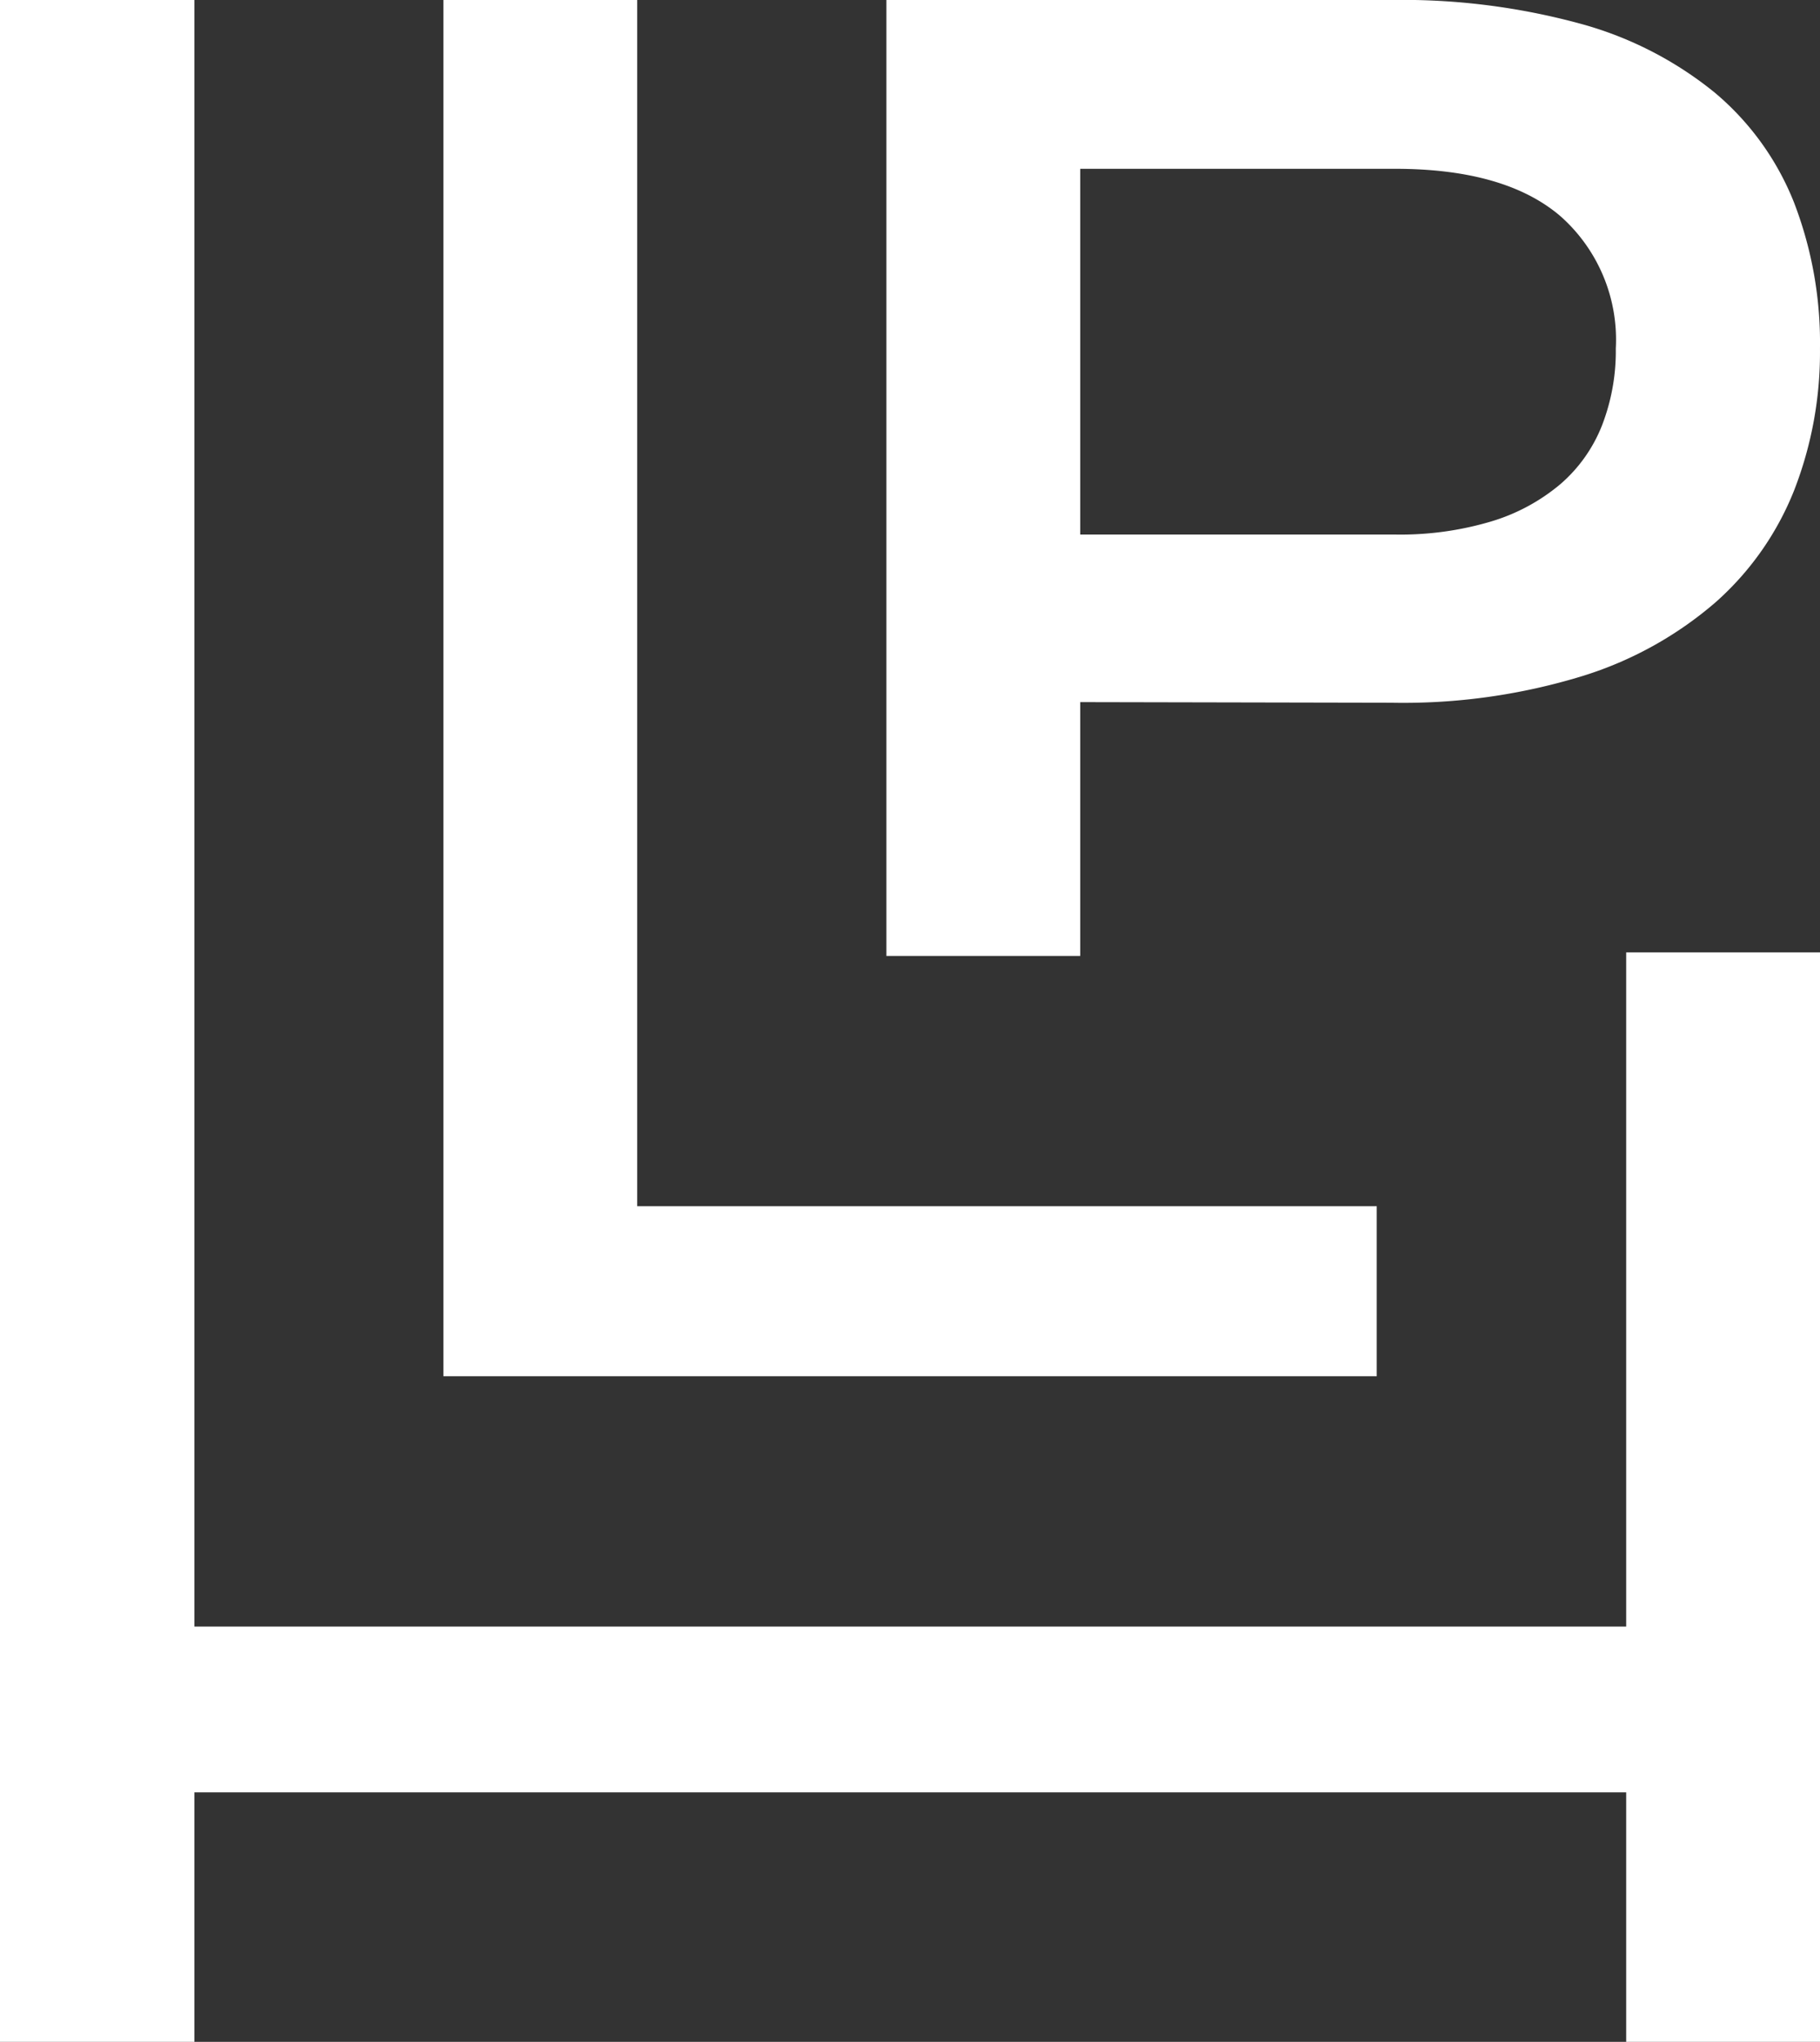
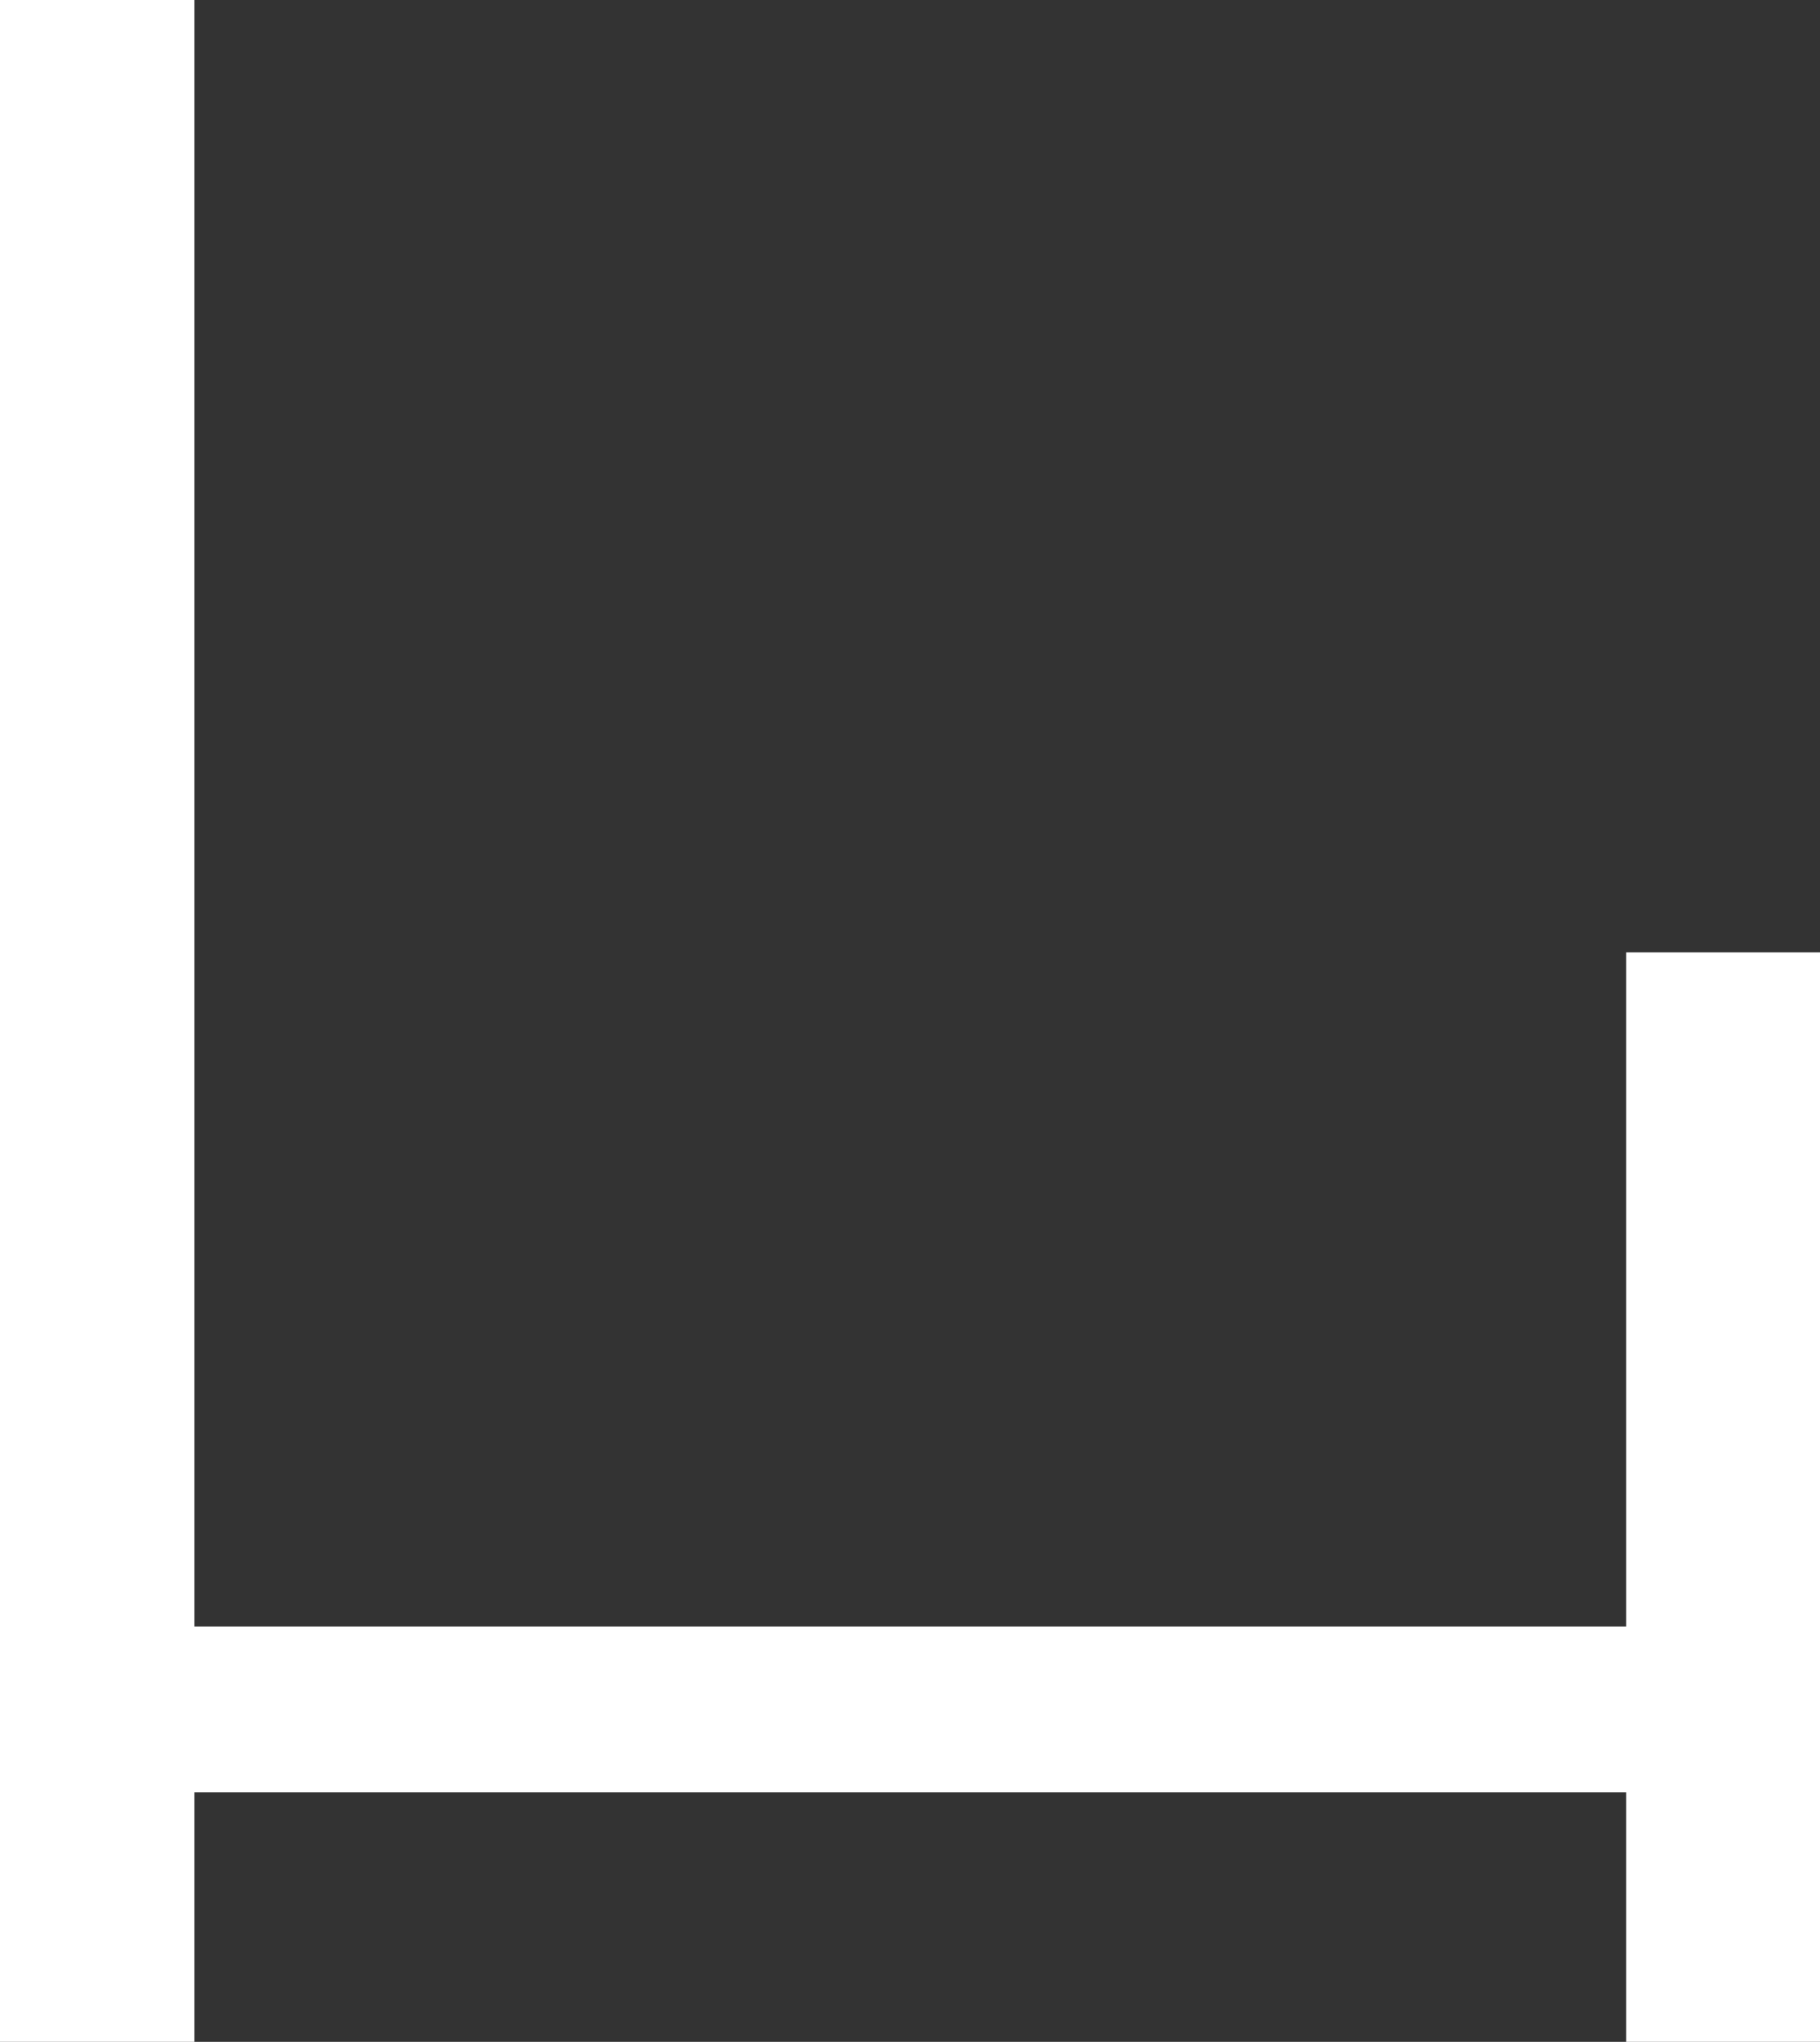
<svg xmlns="http://www.w3.org/2000/svg" width="69.921" height="78.418" viewBox="0 0 69.921 78.418">
  <rect x="0" y="0" width="69.921" height="78.418" fill="#333333" stroke="none" />
  <defs>
    <style>.a0dc1da2-9872-4e0e-a820-0cbb5aa20a91{fill:#fff;}</style>
  </defs>
  <g id="f2ccdb41-ef64-4cf4-a01d-b5b7bbc64344" data-name="Layer 2">
    <g id="f4febf01-2b52-4a73-8e5e-cc63f0ee6568" data-name="Layer 1">
-       <path class="a0dc1da2-9872-4e0e-a820-0cbb5aa20a91" d="M17.034,0H24.48V46.325H52.892v6.53H17.034Z" />
-       <path class="a0dc1da2-9872-4e0e-a820-0cbb5aa20a91" d="M34.054,0H53.408a26.015,26.015,0,0,1,7.328.916,14.009,14.009,0,0,1,5.144,2.643,10.608,10.608,0,0,1,3.042,4.216,14.98,14.98,0,0,1,.998,5.614,14.6,14.6,0,0,1-.986,5.426,11.32,11.32,0,0,1-3.018,4.31,14.268,14.268,0,0,1-5.132,2.842,23.492,23.492,0,0,1-7.329,1.022L41.5,26.965v9.748H34.054ZM53.596,20.529a12.21,12.21,0,0,0,3.7-.505A7.428,7.428,0,0,0,59.95,18.591a5.764,5.764,0,0,0,1.597-2.255,7.897,7.897,0,0,0,.529-2.948A6.335,6.335,0,0,0,59.95,8.303q-2.126-1.82-6.354-1.82H41.5V20.529Z" />
      <path class="a0dc1da2-9872-4e0e-a820-0cbb5aa20a91" d="M69.921,78.418H62.475V68.835H7.469V78.418H0V0H7.469V62.469H62.475V36.578h7.446Z" />
    </g>
  </g>
</svg>